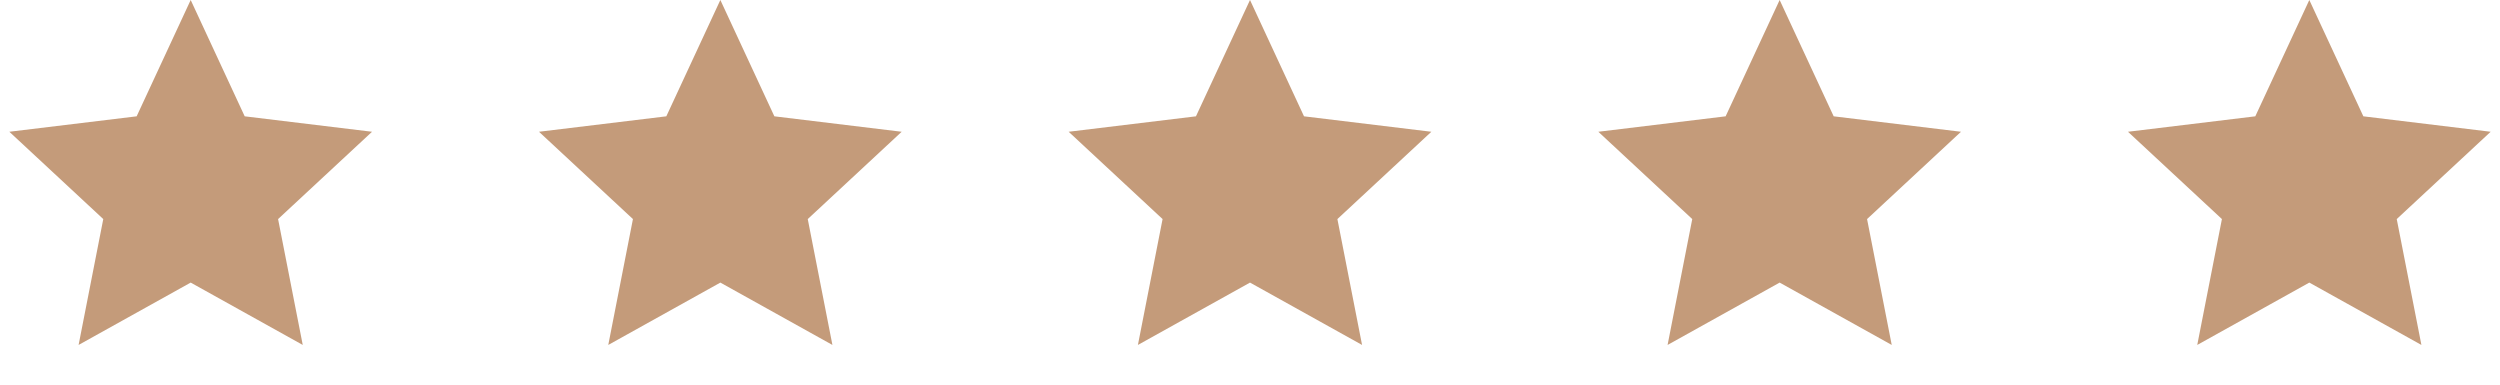
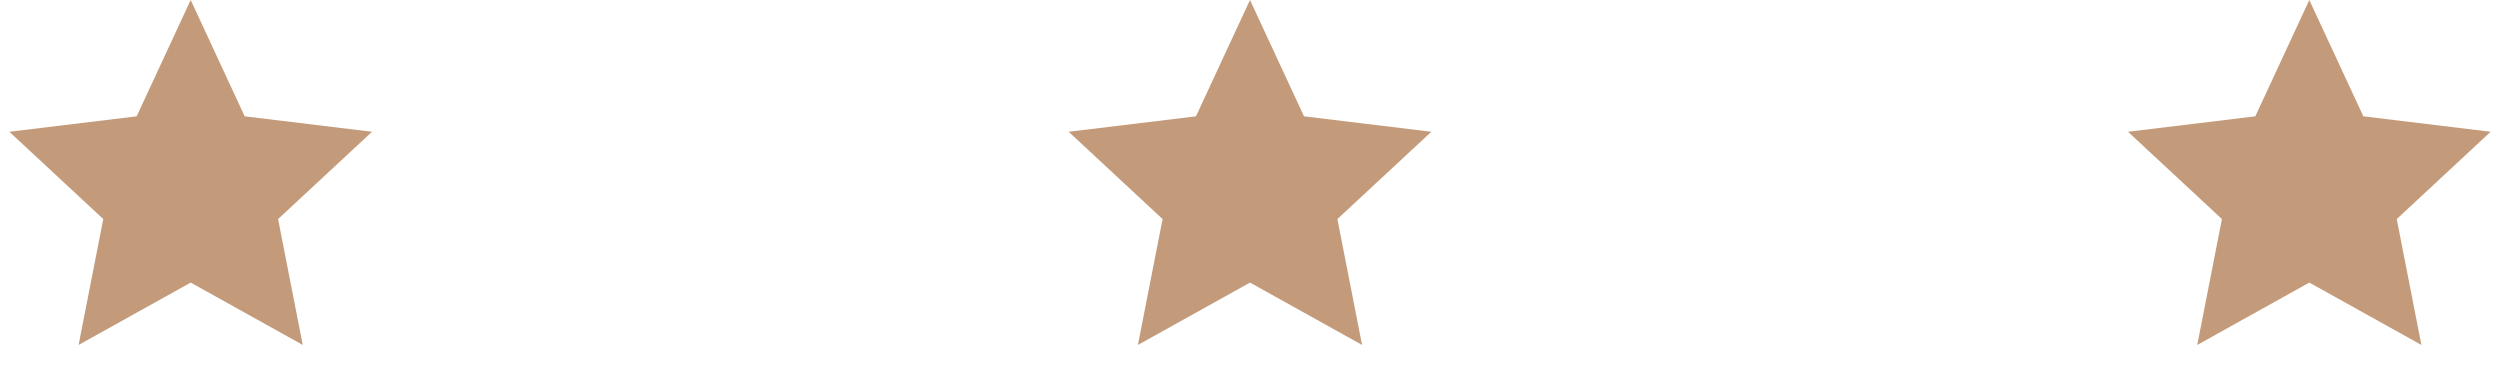
<svg xmlns="http://www.w3.org/2000/svg" width="91" height="14" viewBox="0 0 91 14" fill="none">
  <path d="M6.941 0L8.907 4.234L13.542 4.796L10.122 7.974L11.02 12.556L6.941 10.286L2.861 12.556L3.759 7.974L0.34 4.796L4.974 4.234L6.941 0Z" fill="#C49B7A" />
-   <path d="M26.221 0L28.187 4.234L32.821 4.796L29.402 7.974L30.3 12.556L26.221 10.286L22.141 12.556L23.039 7.974L19.619 4.796L24.254 4.234L26.221 0Z" fill="#C49B7A" />
  <path d="M45.5 0L47.466 4.234L52.101 4.796L48.681 7.974L49.579 12.556L45.5 10.286L41.42 12.556L42.318 7.974L38.899 4.796L43.533 4.234L45.5 0Z" fill="#C49B7A" />
-   <path d="M64.779 0L66.746 4.234L71.38 4.796L67.961 7.974L68.859 12.556L64.779 10.286L60.7 12.556L61.598 7.974L58.179 4.796L62.813 4.234L64.779 0Z" fill="#C49B7A" />
  <path d="M84.059 0L86.026 4.234L90.66 4.796L87.241 7.974L88.139 12.556L84.059 10.286L79.98 12.556L80.878 7.974L77.458 4.796L82.093 4.234L84.059 0Z" fill="#C49B7A" />
</svg>